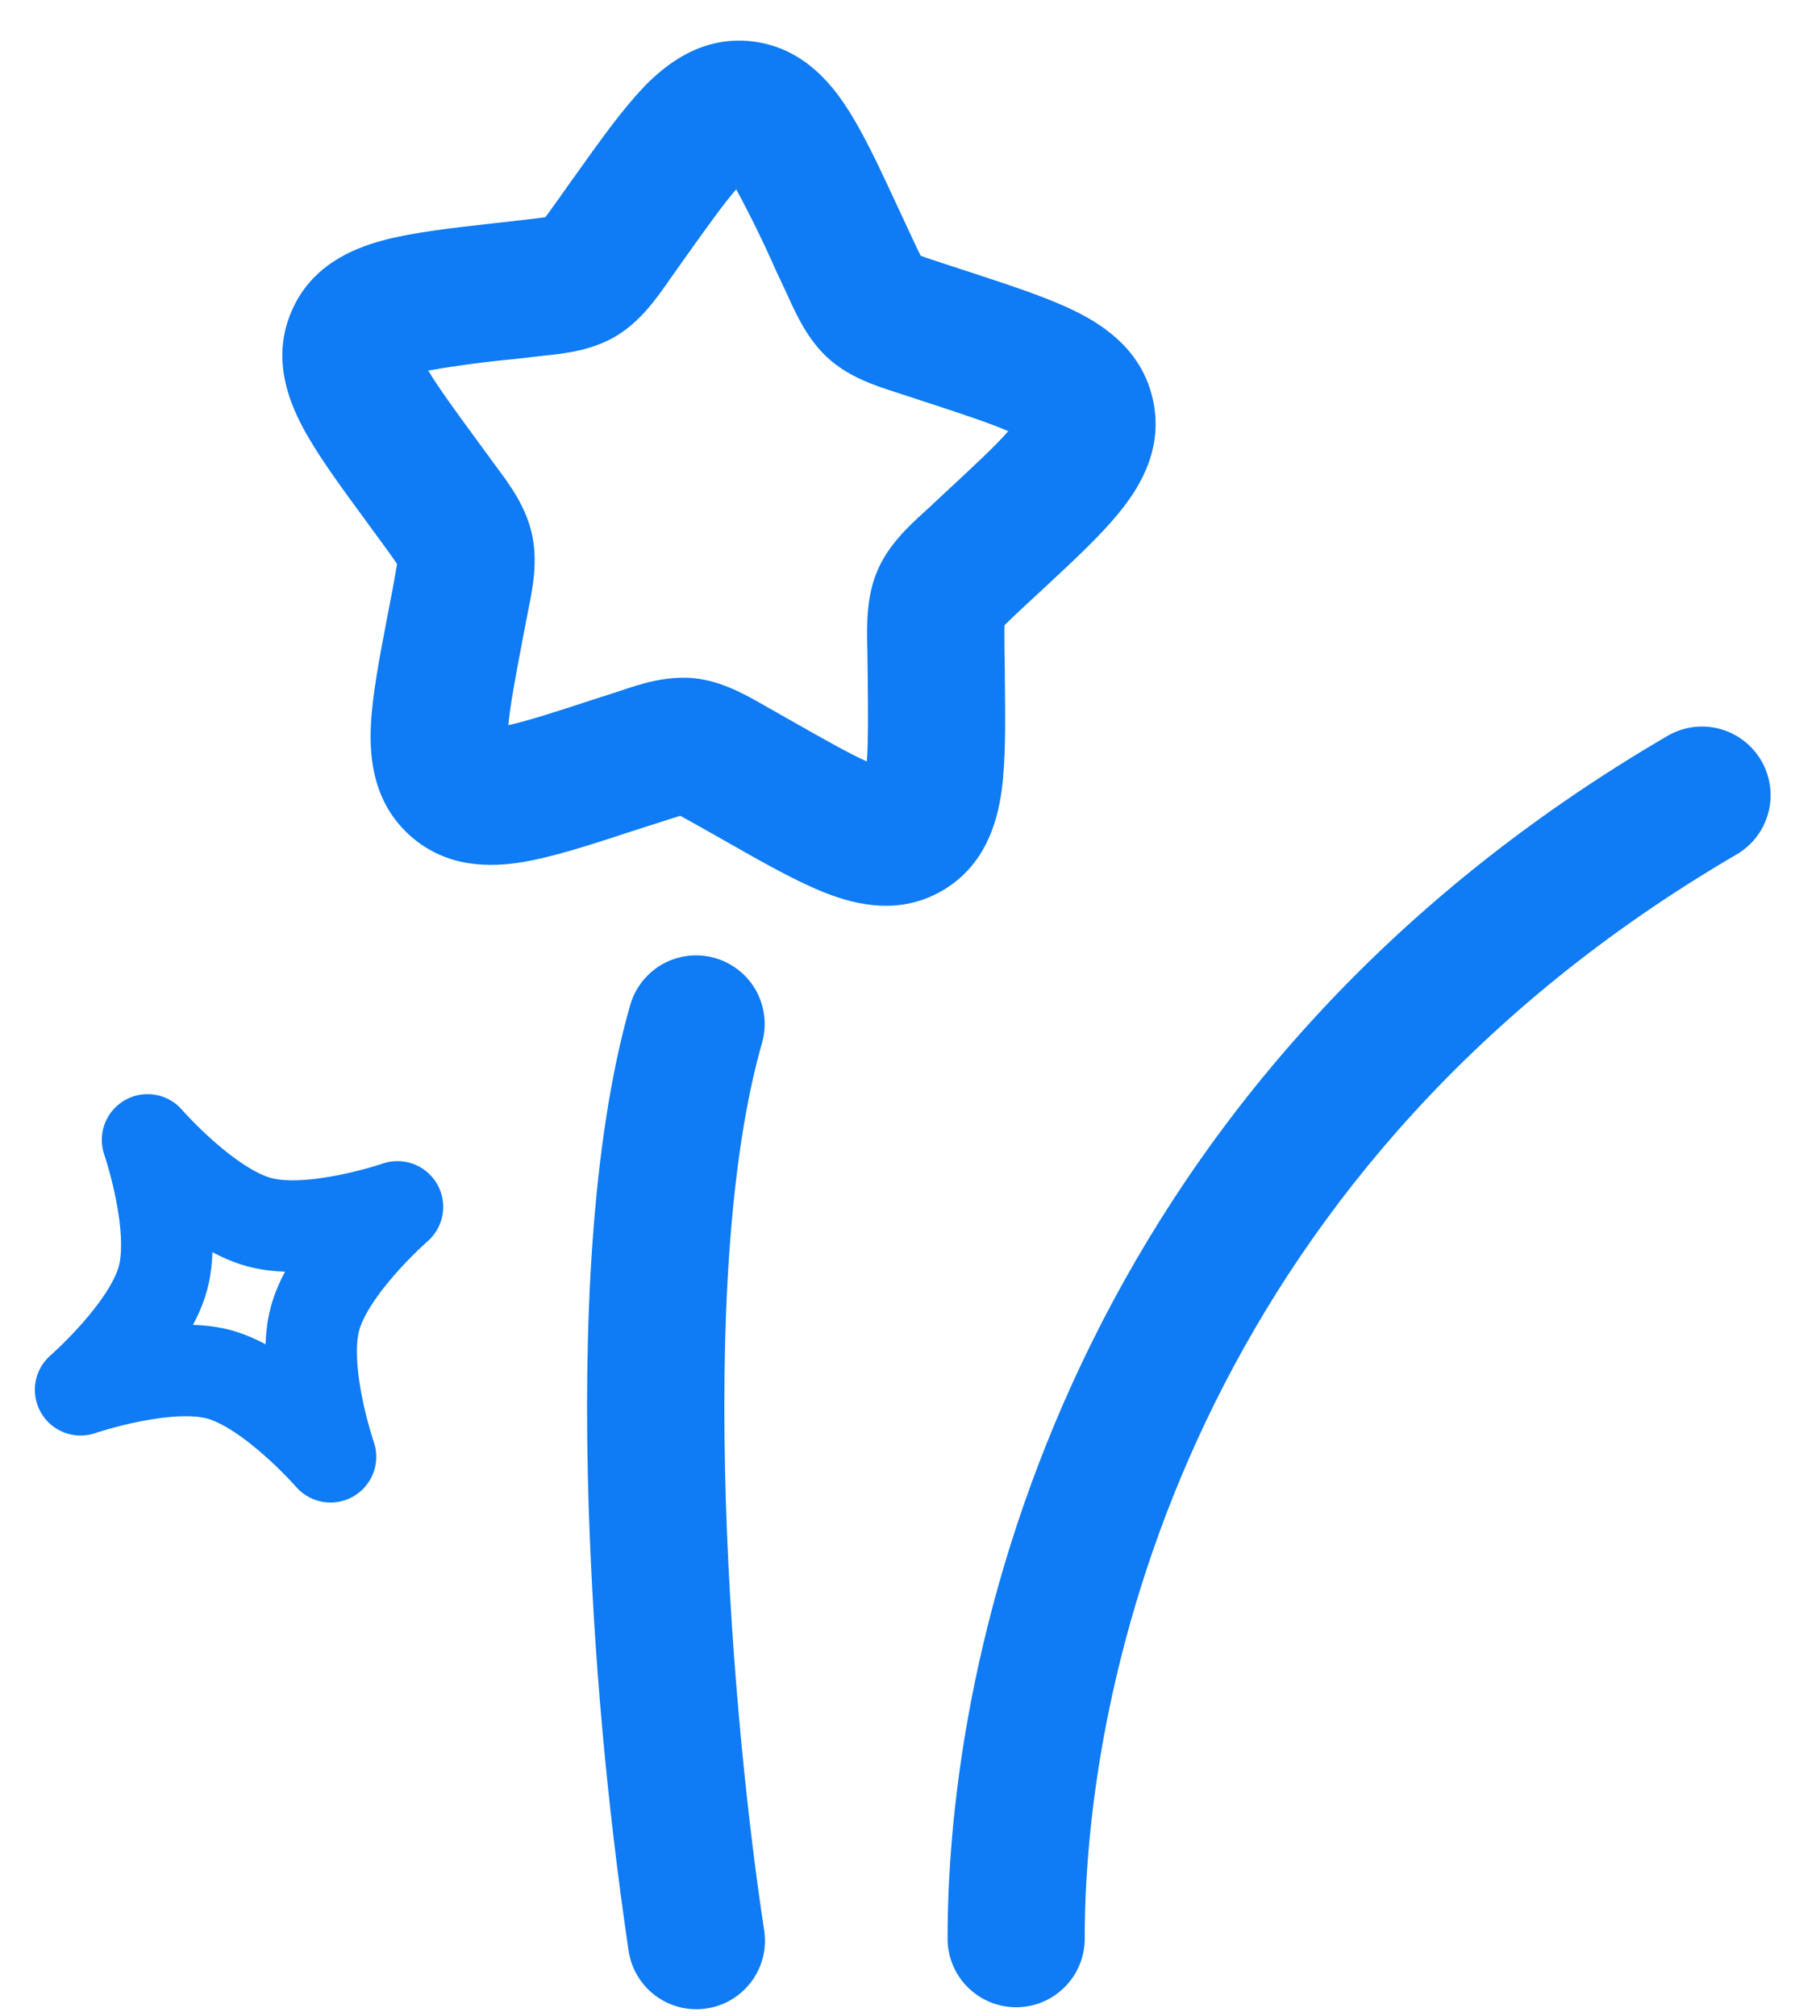
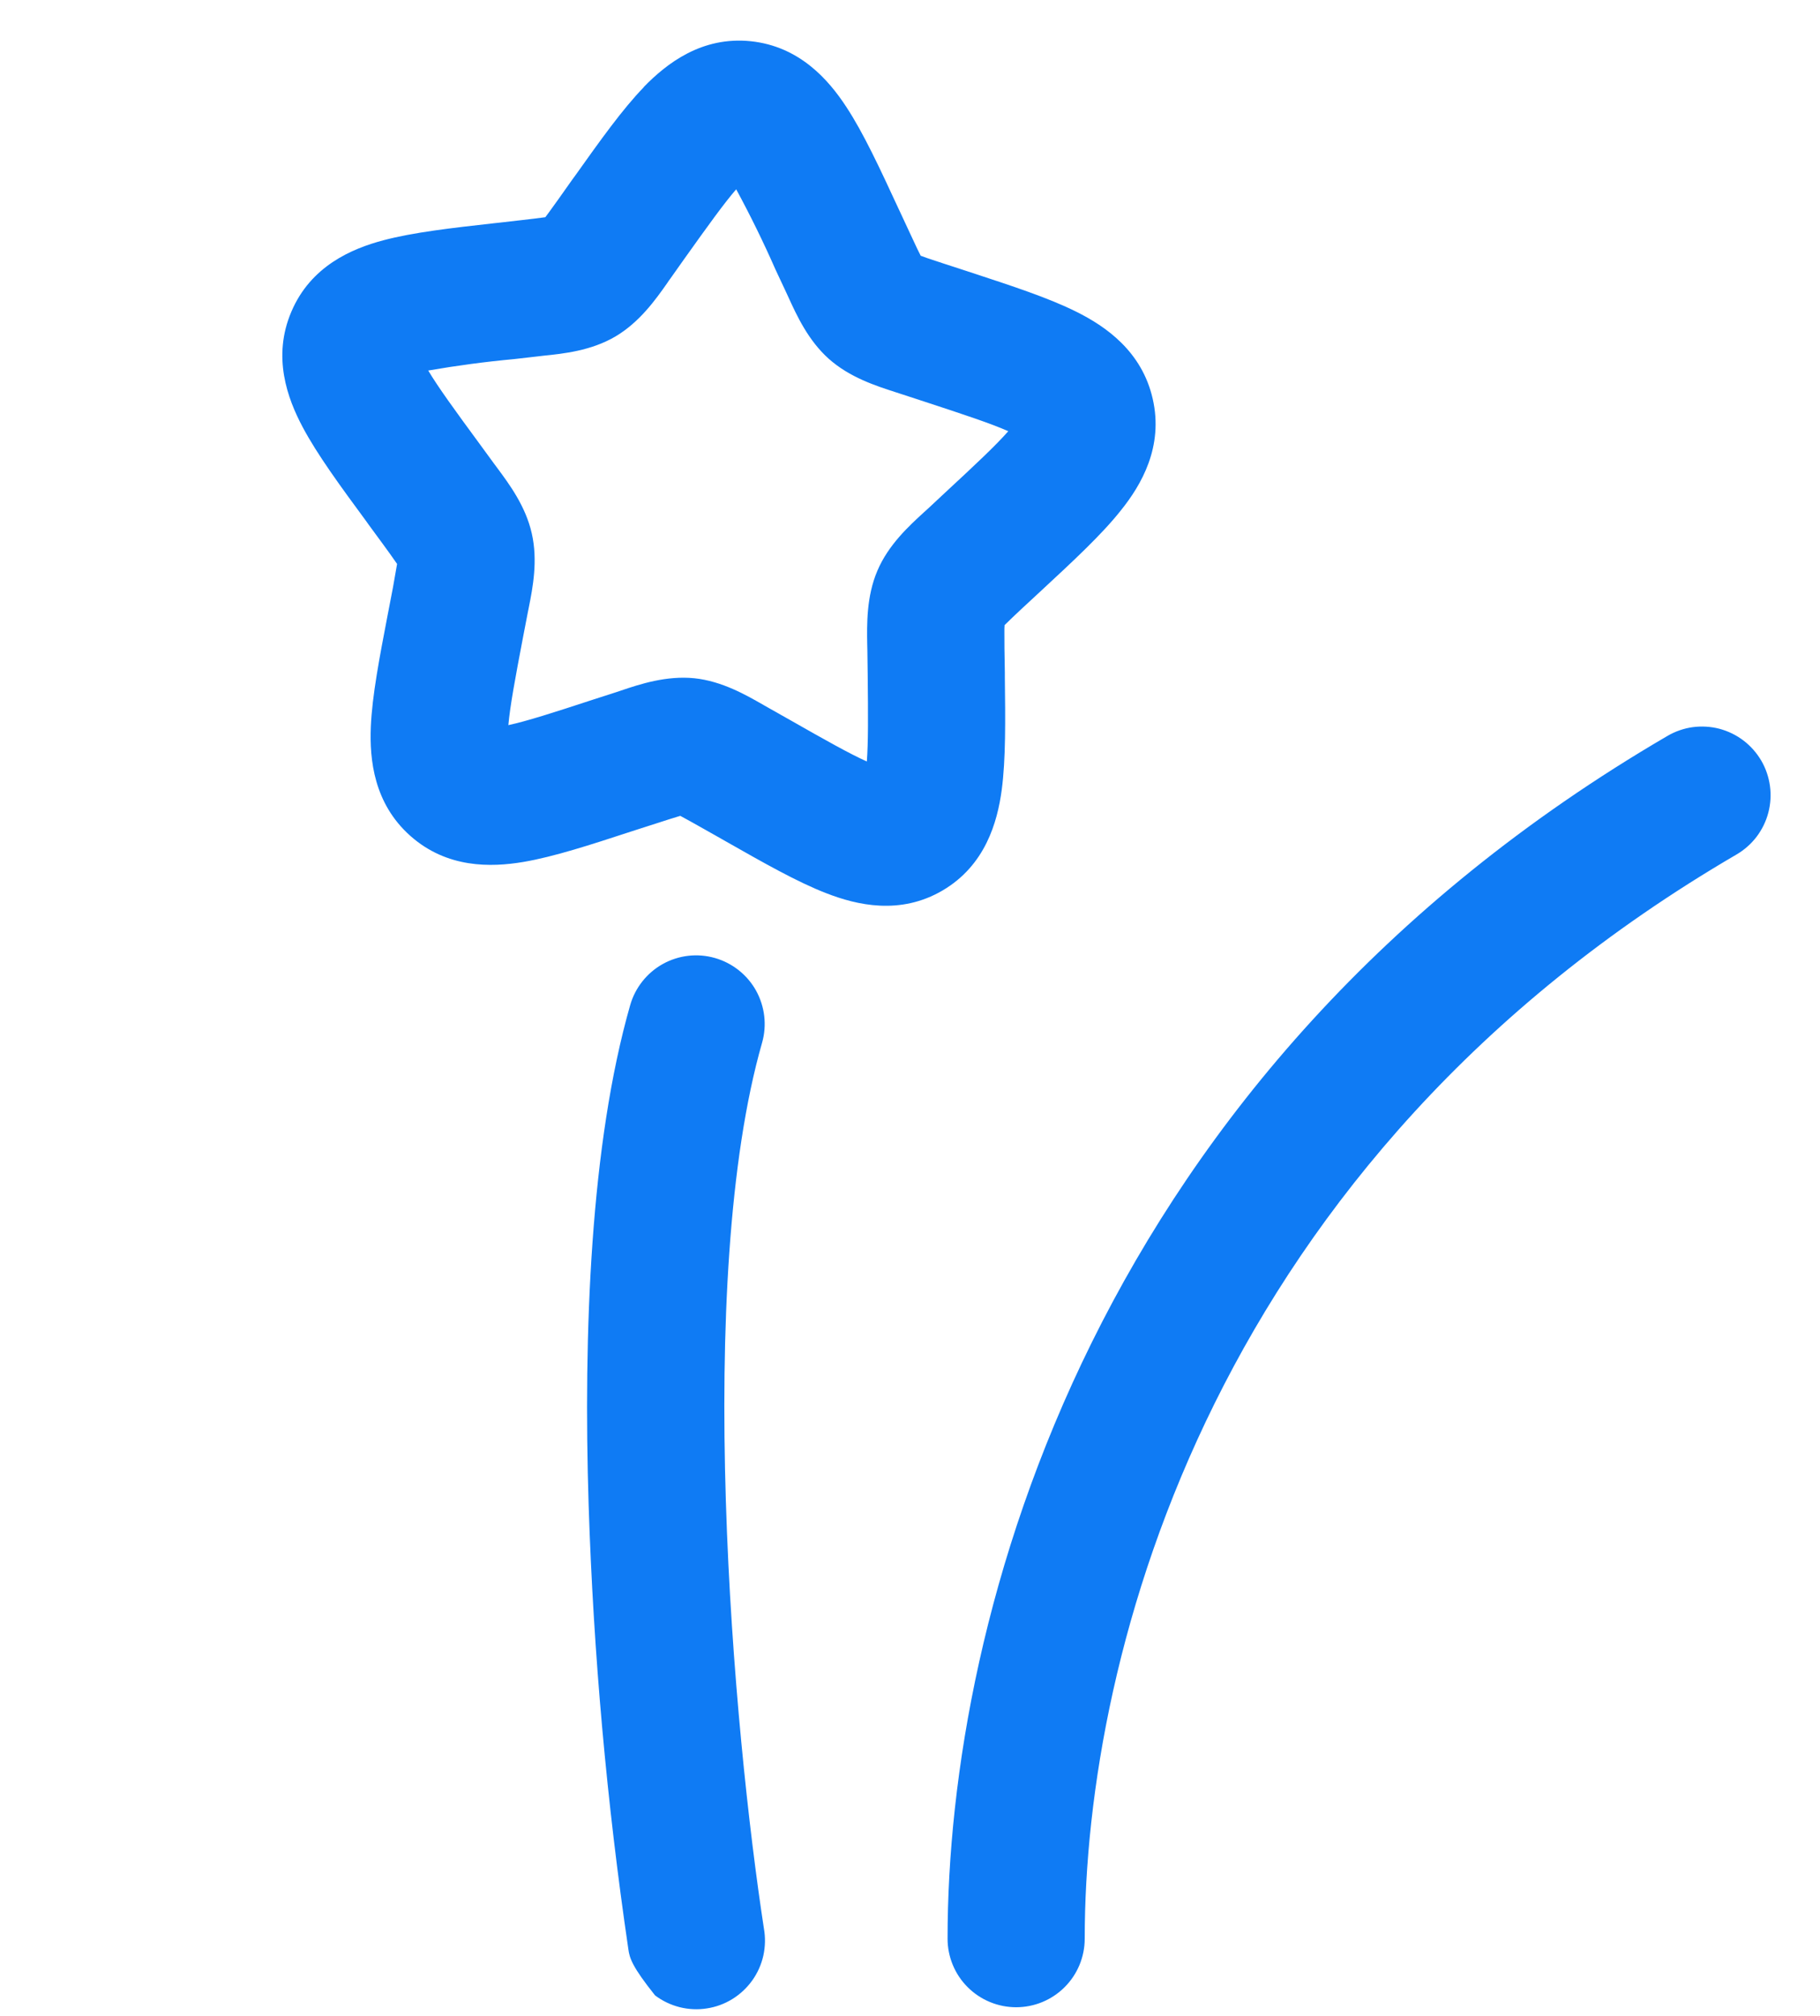
<svg xmlns="http://www.w3.org/2000/svg" width="28" height="31" viewBox="0 0 28 31" fill="none">
-   <path fill-rule="evenodd" clip-rule="evenodd" d="M11.326 2.911C11.136 3.131 10.895 3.466 10.527 3.982L10.314 4.283C10.297 4.304 10.282 4.328 10.265 4.353C10.088 4.605 9.84 4.955 9.467 5.175C9.094 5.394 8.668 5.439 8.362 5.47L8.277 5.48L7.91 5.522C7.467 5.563 7.026 5.622 6.588 5.698C6.741 5.954 6.989 6.296 7.375 6.821L7.595 7.122L7.647 7.192C7.834 7.444 8.087 7.784 8.181 8.202C8.277 8.621 8.196 9.039 8.135 9.344L8.118 9.429L8.048 9.792C7.924 10.442 7.847 10.857 7.821 11.151C8.107 11.089 8.504 10.962 9.123 10.759L9.474 10.646L9.555 10.619C9.847 10.52 10.252 10.387 10.683 10.43C11.109 10.475 11.479 10.688 11.751 10.844L11.825 10.886L12.149 11.069C12.703 11.384 13.067 11.589 13.336 11.71C13.358 11.418 13.356 11.003 13.349 10.368L13.344 9.997L13.342 9.911C13.337 9.6 13.329 9.173 13.498 8.777C13.667 8.379 13.983 8.09 14.211 7.881L14.273 7.825L14.543 7.573C15.017 7.134 15.32 6.85 15.512 6.631C15.241 6.511 14.838 6.378 14.21 6.172L13.858 6.057C13.83 6.048 13.803 6.039 13.775 6.03C13.478 5.934 13.074 5.805 12.752 5.519C12.433 5.235 12.256 4.848 12.126 4.563C12.114 4.537 12.102 4.511 12.09 4.485L11.932 4.148C11.747 3.727 11.545 3.315 11.326 2.911ZM13.631 11.819C13.633 11.819 13.634 11.819 13.636 11.819H13.631ZM9.905 1.337C10.257 0.976 10.795 0.556 11.551 0.634C12.299 0.713 12.747 1.225 13.022 1.647C13.284 2.045 13.539 2.595 13.816 3.193L13.847 3.259L14.004 3.596L14.113 3.829L14.165 3.933L14.271 3.971L14.512 4.051L14.865 4.166L14.935 4.189C15.557 4.393 16.131 4.58 16.559 4.794C17.012 5.019 17.568 5.403 17.734 6.133C17.902 6.869 17.561 7.455 17.244 7.849C16.949 8.222 16.507 8.63 16.033 9.07L15.978 9.121L15.708 9.371C15.623 9.451 15.538 9.531 15.455 9.613C15.452 9.64 15.452 9.674 15.452 9.717L15.453 9.97L15.459 10.343V10.416C15.467 11.072 15.474 11.677 15.411 12.148C15.344 12.645 15.158 13.307 14.502 13.693C13.848 14.077 13.18 13.918 12.713 13.736C12.268 13.565 11.742 13.265 11.171 12.941L11.108 12.905L10.784 12.722C10.679 12.662 10.573 12.604 10.466 12.546C10.353 12.58 10.241 12.615 10.129 12.652L9.777 12.765L9.706 12.788C9.092 12.989 8.519 13.176 8.051 13.255C7.551 13.339 6.875 13.354 6.312 12.853C5.752 12.355 5.684 11.682 5.705 11.177C5.725 10.7 5.839 10.108 5.962 9.467L5.976 9.395L6.046 9.031C6.068 8.911 6.089 8.792 6.109 8.672C6.039 8.571 5.967 8.47 5.894 8.371L5.673 8.07L5.631 8.011C5.24 7.48 4.881 6.991 4.657 6.569C4.421 6.126 4.186 5.486 4.483 4.792C4.781 4.092 5.411 3.824 5.898 3.695C6.357 3.573 6.955 3.505 7.6 3.433L7.675 3.425L8.041 3.383C8.157 3.37 8.274 3.356 8.39 3.34L8.447 3.263L8.594 3.059L8.807 2.758L8.851 2.698C9.227 2.17 9.576 1.679 9.906 1.339L9.905 1.337ZM27.096 11.696C27.166 11.816 27.211 11.948 27.23 12.086C27.249 12.223 27.24 12.363 27.205 12.497C27.17 12.631 27.108 12.757 27.025 12.867C26.941 12.977 26.836 13.07 26.716 13.14C18.68 17.827 16.688 25.394 16.688 29.812C16.688 30.092 16.577 30.361 16.379 30.558C16.181 30.756 15.913 30.867 15.633 30.867C15.354 30.867 15.085 30.756 14.887 30.558C14.689 30.361 14.578 30.092 14.578 29.812C14.578 24.854 16.807 16.477 25.653 11.317C25.772 11.247 25.905 11.201 26.042 11.182C26.179 11.164 26.319 11.172 26.453 11.207C26.587 11.243 26.713 11.304 26.823 11.388C26.933 11.472 27.026 11.577 27.096 11.696ZM10.999 14.732C11.268 14.809 11.496 14.99 11.632 15.234C11.767 15.479 11.801 15.767 11.724 16.036C11.207 17.841 11.085 20.459 11.167 23.081C11.247 25.678 11.524 28.168 11.752 29.653C11.777 29.792 11.774 29.934 11.744 30.072C11.713 30.21 11.655 30.34 11.573 30.455C11.491 30.569 11.387 30.667 11.267 30.741C11.147 30.815 11.014 30.864 10.874 30.885C10.735 30.907 10.593 30.9 10.456 30.866C10.319 30.831 10.191 30.77 10.078 30.685C9.966 30.6 9.871 30.493 9.801 30.371C9.73 30.249 9.685 30.114 9.667 29.974C9.334 27.712 9.13 25.433 9.056 23.147C8.973 20.483 9.085 17.591 9.695 15.457C9.772 15.188 9.953 14.96 10.197 14.824C10.442 14.688 10.73 14.655 10.999 14.732Z" fill="#0F7BF4" />
-   <path d="M2.27 17.529C2.27 17.529 3.184 18.58 3.991 18.795C4.797 19.013 6.115 18.559 6.115 18.559C6.115 18.559 5.061 19.473 4.846 20.278C4.629 21.084 5.085 22.402 5.085 22.402C5.085 22.402 4.171 21.35 3.365 21.133C2.558 20.918 1.24 21.372 1.24 21.372C1.24 21.372 2.293 20.458 2.508 19.652C2.724 18.846 2.27 17.529 2.27 17.529Z" stroke="#0F7BF4" stroke-width="1.407" stroke-linejoin="round" />
+   <path fill-rule="evenodd" clip-rule="evenodd" d="M11.326 2.911C11.136 3.131 10.895 3.466 10.527 3.982L10.314 4.283C10.297 4.304 10.282 4.328 10.265 4.353C10.088 4.605 9.84 4.955 9.467 5.175C9.094 5.394 8.668 5.439 8.362 5.47L8.277 5.48L7.91 5.522C7.467 5.563 7.026 5.622 6.588 5.698C6.741 5.954 6.989 6.296 7.375 6.821L7.595 7.122L7.647 7.192C7.834 7.444 8.087 7.784 8.181 8.202C8.277 8.621 8.196 9.039 8.135 9.344L8.118 9.429L8.048 9.792C7.924 10.442 7.847 10.857 7.821 11.151C8.107 11.089 8.504 10.962 9.123 10.759L9.474 10.646L9.555 10.619C9.847 10.52 10.252 10.387 10.683 10.43C11.109 10.475 11.479 10.688 11.751 10.844L11.825 10.886L12.149 11.069C12.703 11.384 13.067 11.589 13.336 11.71C13.358 11.418 13.356 11.003 13.349 10.368L13.344 9.997L13.342 9.911C13.337 9.6 13.329 9.173 13.498 8.777C13.667 8.379 13.983 8.09 14.211 7.881L14.273 7.825L14.543 7.573C15.017 7.134 15.32 6.85 15.512 6.631C15.241 6.511 14.838 6.378 14.21 6.172L13.858 6.057C13.83 6.048 13.803 6.039 13.775 6.03C13.478 5.934 13.074 5.805 12.752 5.519C12.433 5.235 12.256 4.848 12.126 4.563C12.114 4.537 12.102 4.511 12.09 4.485L11.932 4.148C11.747 3.727 11.545 3.315 11.326 2.911ZM13.631 11.819C13.633 11.819 13.634 11.819 13.636 11.819H13.631ZM9.905 1.337C10.257 0.976 10.795 0.556 11.551 0.634C12.299 0.713 12.747 1.225 13.022 1.647C13.284 2.045 13.539 2.595 13.816 3.193L13.847 3.259L14.004 3.596L14.113 3.829L14.165 3.933L14.271 3.971L14.512 4.051L14.865 4.166L14.935 4.189C15.557 4.393 16.131 4.58 16.559 4.794C17.012 5.019 17.568 5.403 17.734 6.133C17.902 6.869 17.561 7.455 17.244 7.849C16.949 8.222 16.507 8.63 16.033 9.07L15.978 9.121L15.708 9.371C15.623 9.451 15.538 9.531 15.455 9.613C15.452 9.64 15.452 9.674 15.452 9.717L15.453 9.97L15.459 10.343V10.416C15.467 11.072 15.474 11.677 15.411 12.148C15.344 12.645 15.158 13.307 14.502 13.693C13.848 14.077 13.18 13.918 12.713 13.736C12.268 13.565 11.742 13.265 11.171 12.941L11.108 12.905L10.784 12.722C10.679 12.662 10.573 12.604 10.466 12.546C10.353 12.58 10.241 12.615 10.129 12.652L9.777 12.765L9.706 12.788C9.092 12.989 8.519 13.176 8.051 13.255C7.551 13.339 6.875 13.354 6.312 12.853C5.752 12.355 5.684 11.682 5.705 11.177C5.725 10.7 5.839 10.108 5.962 9.467L5.976 9.395L6.046 9.031C6.068 8.911 6.089 8.792 6.109 8.672C6.039 8.571 5.967 8.47 5.894 8.371L5.673 8.07L5.631 8.011C5.24 7.48 4.881 6.991 4.657 6.569C4.421 6.126 4.186 5.486 4.483 4.792C4.781 4.092 5.411 3.824 5.898 3.695C6.357 3.573 6.955 3.505 7.6 3.433L7.675 3.425L8.041 3.383C8.157 3.37 8.274 3.356 8.39 3.34L8.447 3.263L8.594 3.059L8.807 2.758L8.851 2.698C9.227 2.17 9.576 1.679 9.906 1.339L9.905 1.337ZM27.096 11.696C27.166 11.816 27.211 11.948 27.23 12.086C27.249 12.223 27.24 12.363 27.205 12.497C27.17 12.631 27.108 12.757 27.025 12.867C26.941 12.977 26.836 13.07 26.716 13.14C18.68 17.827 16.688 25.394 16.688 29.812C16.688 30.092 16.577 30.361 16.379 30.558C16.181 30.756 15.913 30.867 15.633 30.867C15.354 30.867 15.085 30.756 14.887 30.558C14.689 30.361 14.578 30.092 14.578 29.812C14.578 24.854 16.807 16.477 25.653 11.317C25.772 11.247 25.905 11.201 26.042 11.182C26.179 11.164 26.319 11.172 26.453 11.207C26.587 11.243 26.713 11.304 26.823 11.388C26.933 11.472 27.026 11.577 27.096 11.696ZM10.999 14.732C11.268 14.809 11.496 14.99 11.632 15.234C11.767 15.479 11.801 15.767 11.724 16.036C11.207 17.841 11.085 20.459 11.167 23.081C11.247 25.678 11.524 28.168 11.752 29.653C11.777 29.792 11.774 29.934 11.744 30.072C11.713 30.21 11.655 30.34 11.573 30.455C11.491 30.569 11.387 30.667 11.267 30.741C11.147 30.815 11.014 30.864 10.874 30.885C10.735 30.907 10.593 30.9 10.456 30.866C10.319 30.831 10.191 30.77 10.078 30.685C9.73 30.249 9.685 30.114 9.667 29.974C9.334 27.712 9.13 25.433 9.056 23.147C8.973 20.483 9.085 17.591 9.695 15.457C9.772 15.188 9.953 14.96 10.197 14.824C10.442 14.688 10.73 14.655 10.999 14.732Z" fill="#0F7BF4" />
</svg>